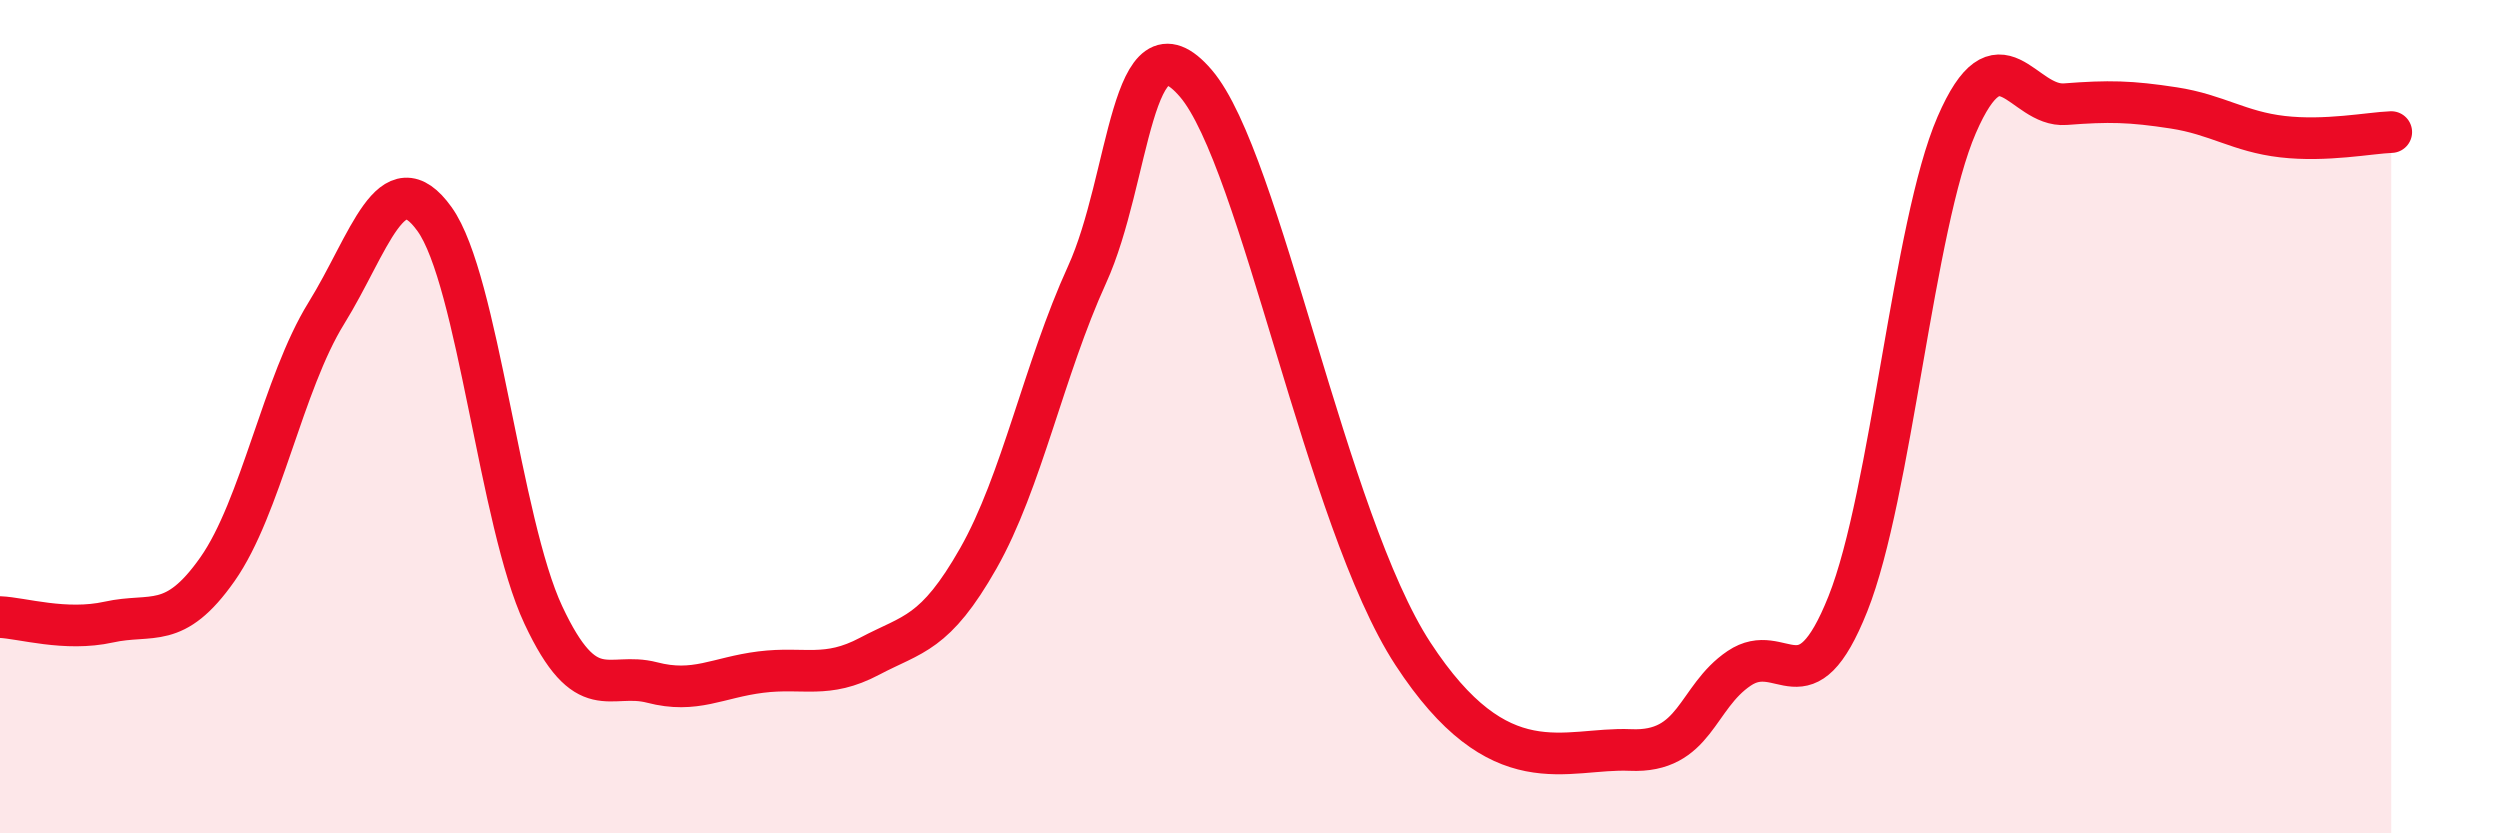
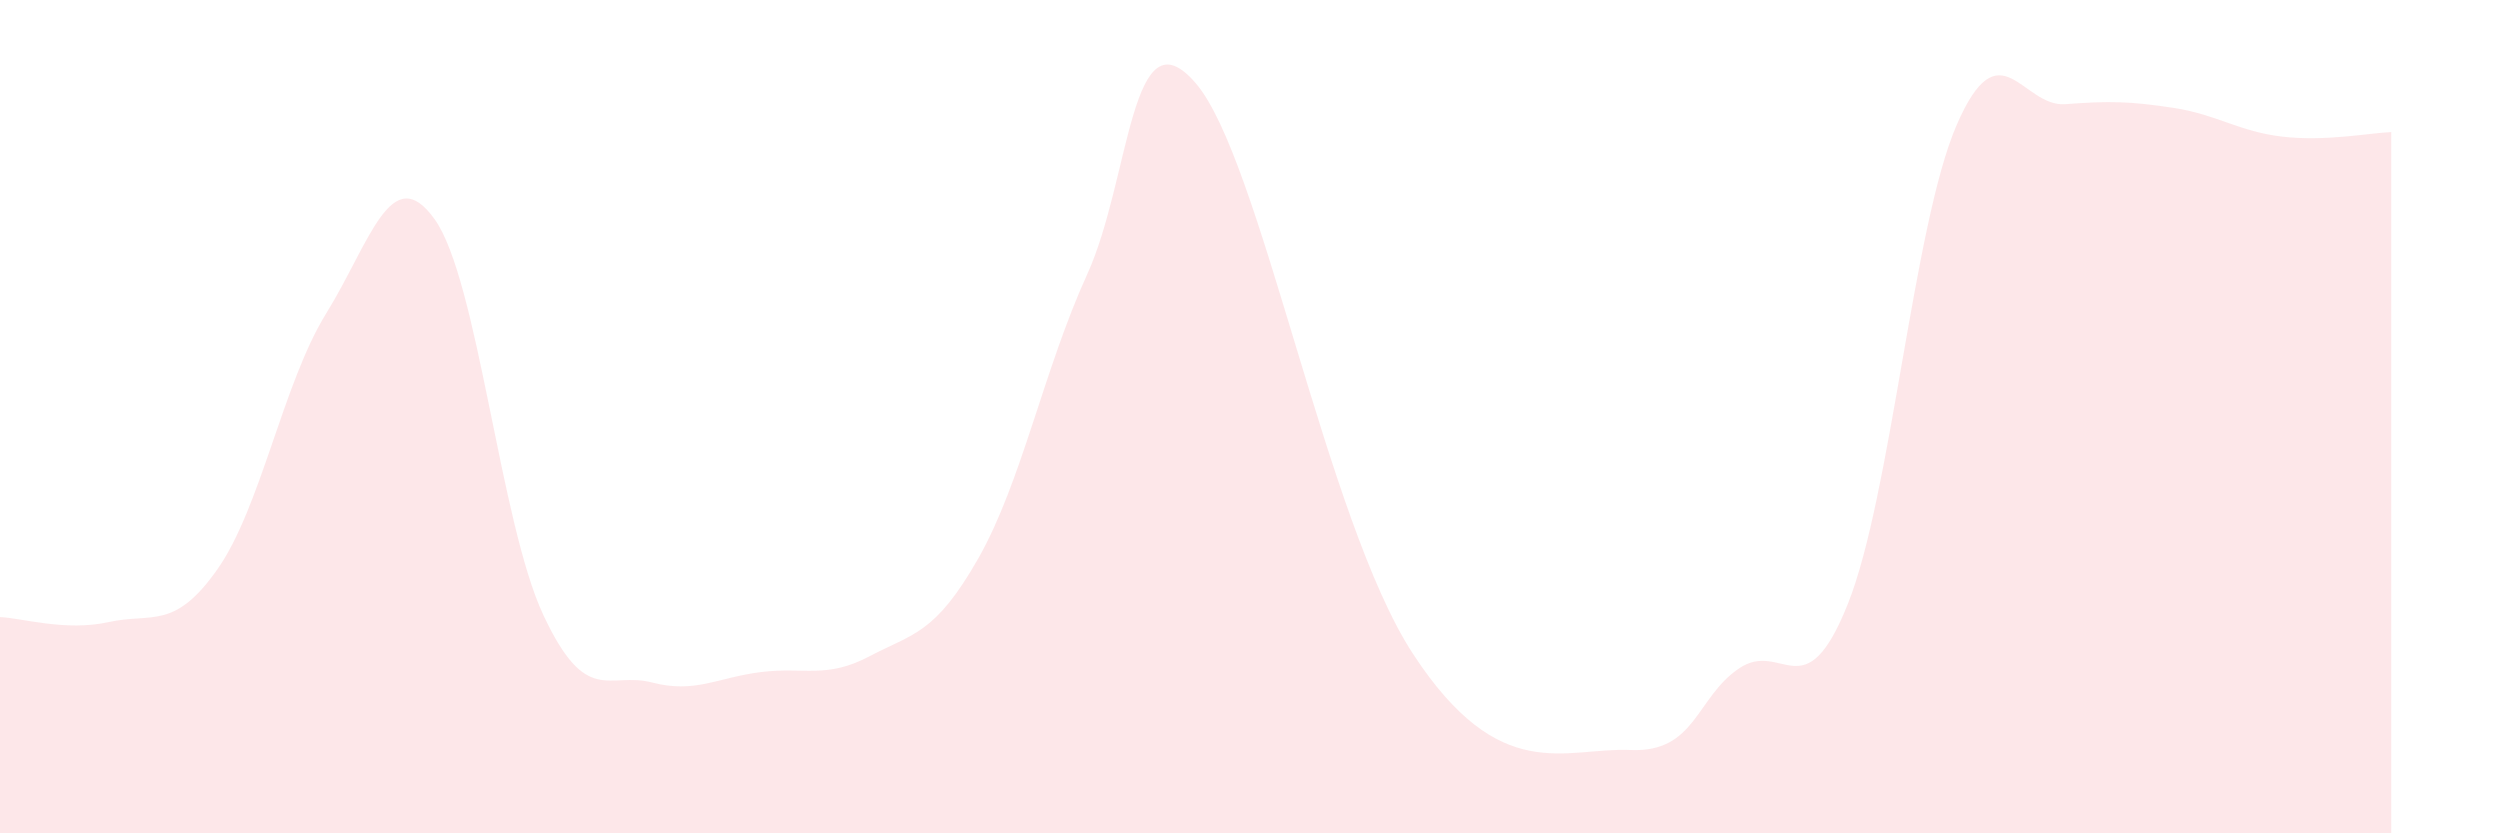
<svg xmlns="http://www.w3.org/2000/svg" width="60" height="20" viewBox="0 0 60 20">
  <path d="M 0,14.81 C 0.52,14.83 1.57,15.16 2.61,14.93 C 3.65,14.7 4.18,15.14 5.22,13.66 C 6.26,12.18 6.79,9.2 7.83,7.52 C 8.87,5.84 9.39,3.81 10.43,5.26 C 11.47,6.71 12,12.54 13.04,14.76 C 14.08,16.98 14.61,16.11 15.65,16.38 C 16.69,16.65 17.22,16.26 18.26,16.13 C 19.3,16 19.83,16.3 20.87,15.75 C 21.91,15.2 22.44,15.23 23.48,13.4 C 24.52,11.57 25.05,8.87 26.09,6.59 C 27.13,4.31 27.14,0.18 28.7,2 C 30.26,3.82 31.82,12.49 33.91,15.69 C 36,18.89 37.56,17.93 39.13,18 C 40.7,18.07 40.7,16.74 41.74,16.04 C 42.78,15.34 43.31,17.1 44.35,14.49 C 45.39,11.88 45.92,5.4 46.96,3 C 48,0.6 48.53,2.58 49.57,2.5 C 50.61,2.42 51.13,2.43 52.17,2.59 C 53.21,2.75 53.74,3.16 54.78,3.28 C 55.82,3.4 56.87,3.19 57.39,3.17L57.39 20L0 20Z" fill="#EB0A25" opacity="0.1" stroke-linecap="round" stroke-linejoin="round" />
-   <path d="M 0,14.81 C 0.52,14.83 1.57,15.16 2.61,14.93 C 3.65,14.7 4.18,15.14 5.22,13.66 C 6.26,12.18 6.79,9.2 7.83,7.52 C 8.87,5.84 9.39,3.81 10.43,5.26 C 11.47,6.71 12,12.54 13.04,14.76 C 14.08,16.98 14.61,16.11 15.65,16.38 C 16.69,16.65 17.22,16.26 18.26,16.13 C 19.3,16 19.83,16.3 20.87,15.75 C 21.91,15.2 22.44,15.23 23.48,13.4 C 24.52,11.57 25.05,8.87 26.09,6.59 C 27.13,4.31 27.14,0.18 28.7,2 C 30.26,3.82 31.82,12.49 33.91,15.69 C 36,18.89 37.56,17.93 39.13,18 C 40.7,18.07 40.7,16.74 41.74,16.04 C 42.78,15.34 43.31,17.1 44.35,14.49 C 45.39,11.88 45.92,5.4 46.96,3 C 48,0.6 48.53,2.58 49.57,2.5 C 50.61,2.42 51.13,2.43 52.17,2.59 C 53.21,2.75 53.74,3.16 54.78,3.28 C 55.82,3.4 56.87,3.19 57.39,3.17" stroke="#EB0A25" stroke-width="1" fill="none" stroke-linecap="round" stroke-linejoin="round" />
</svg>